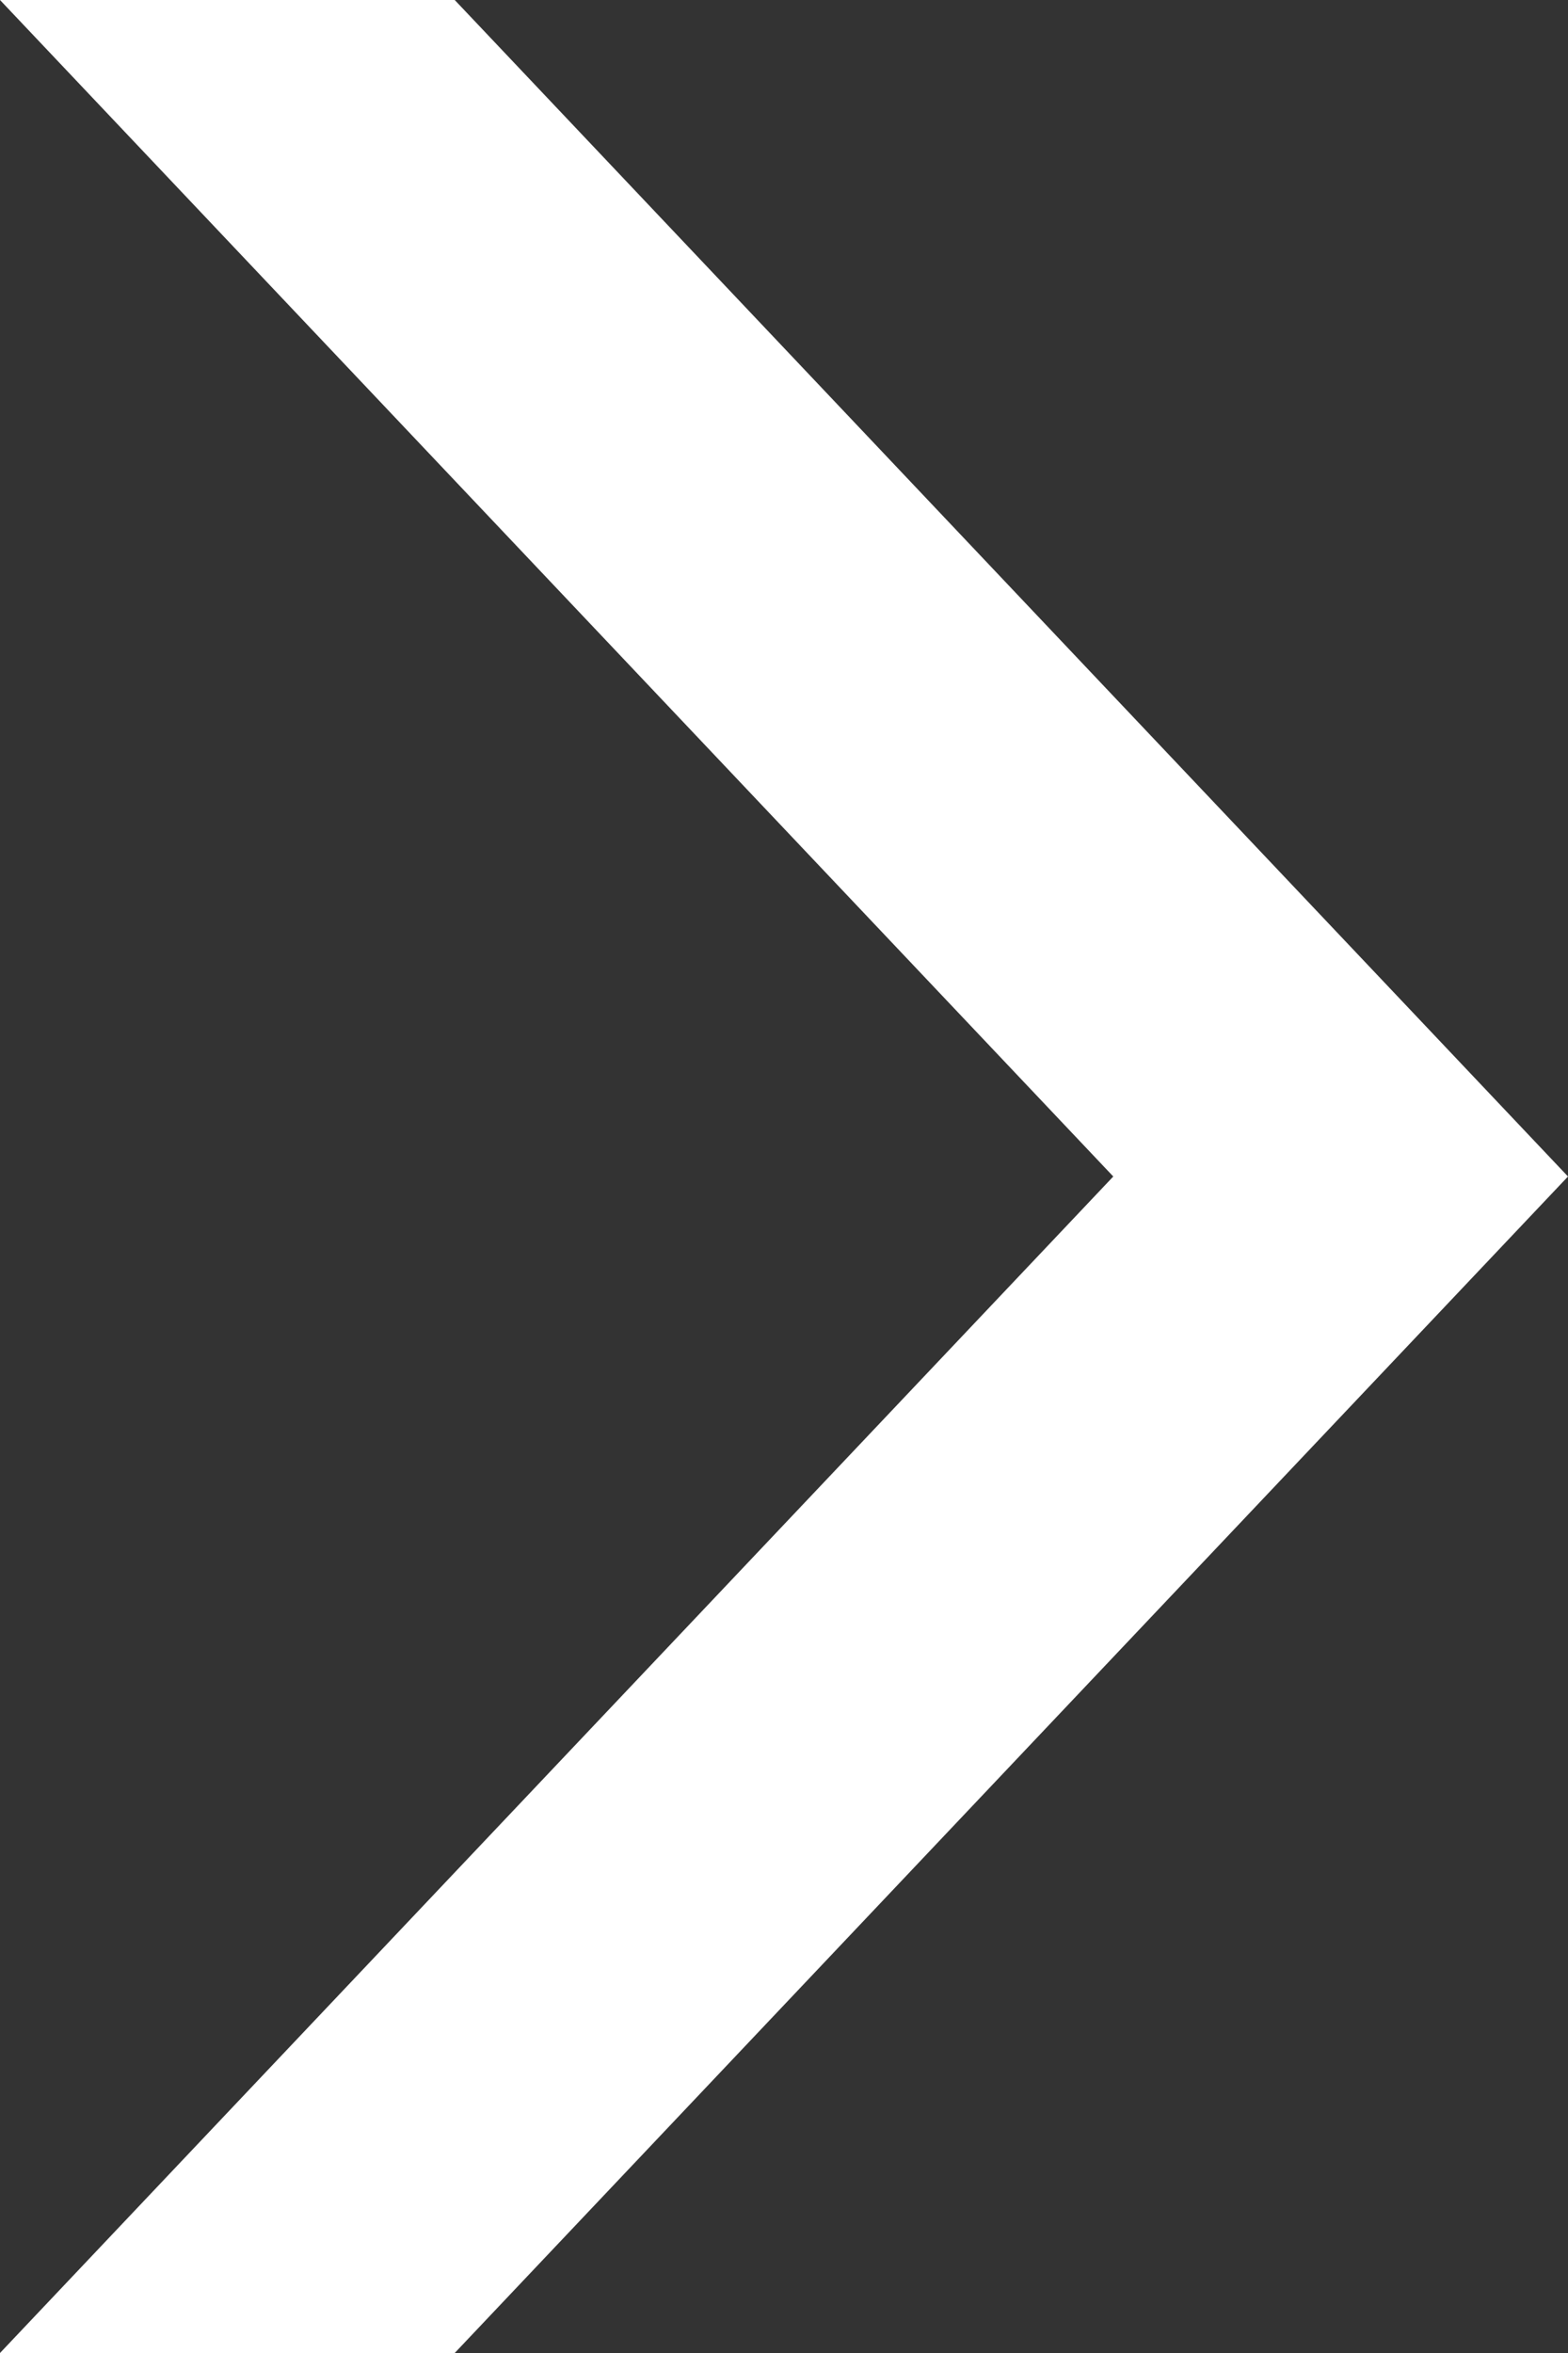
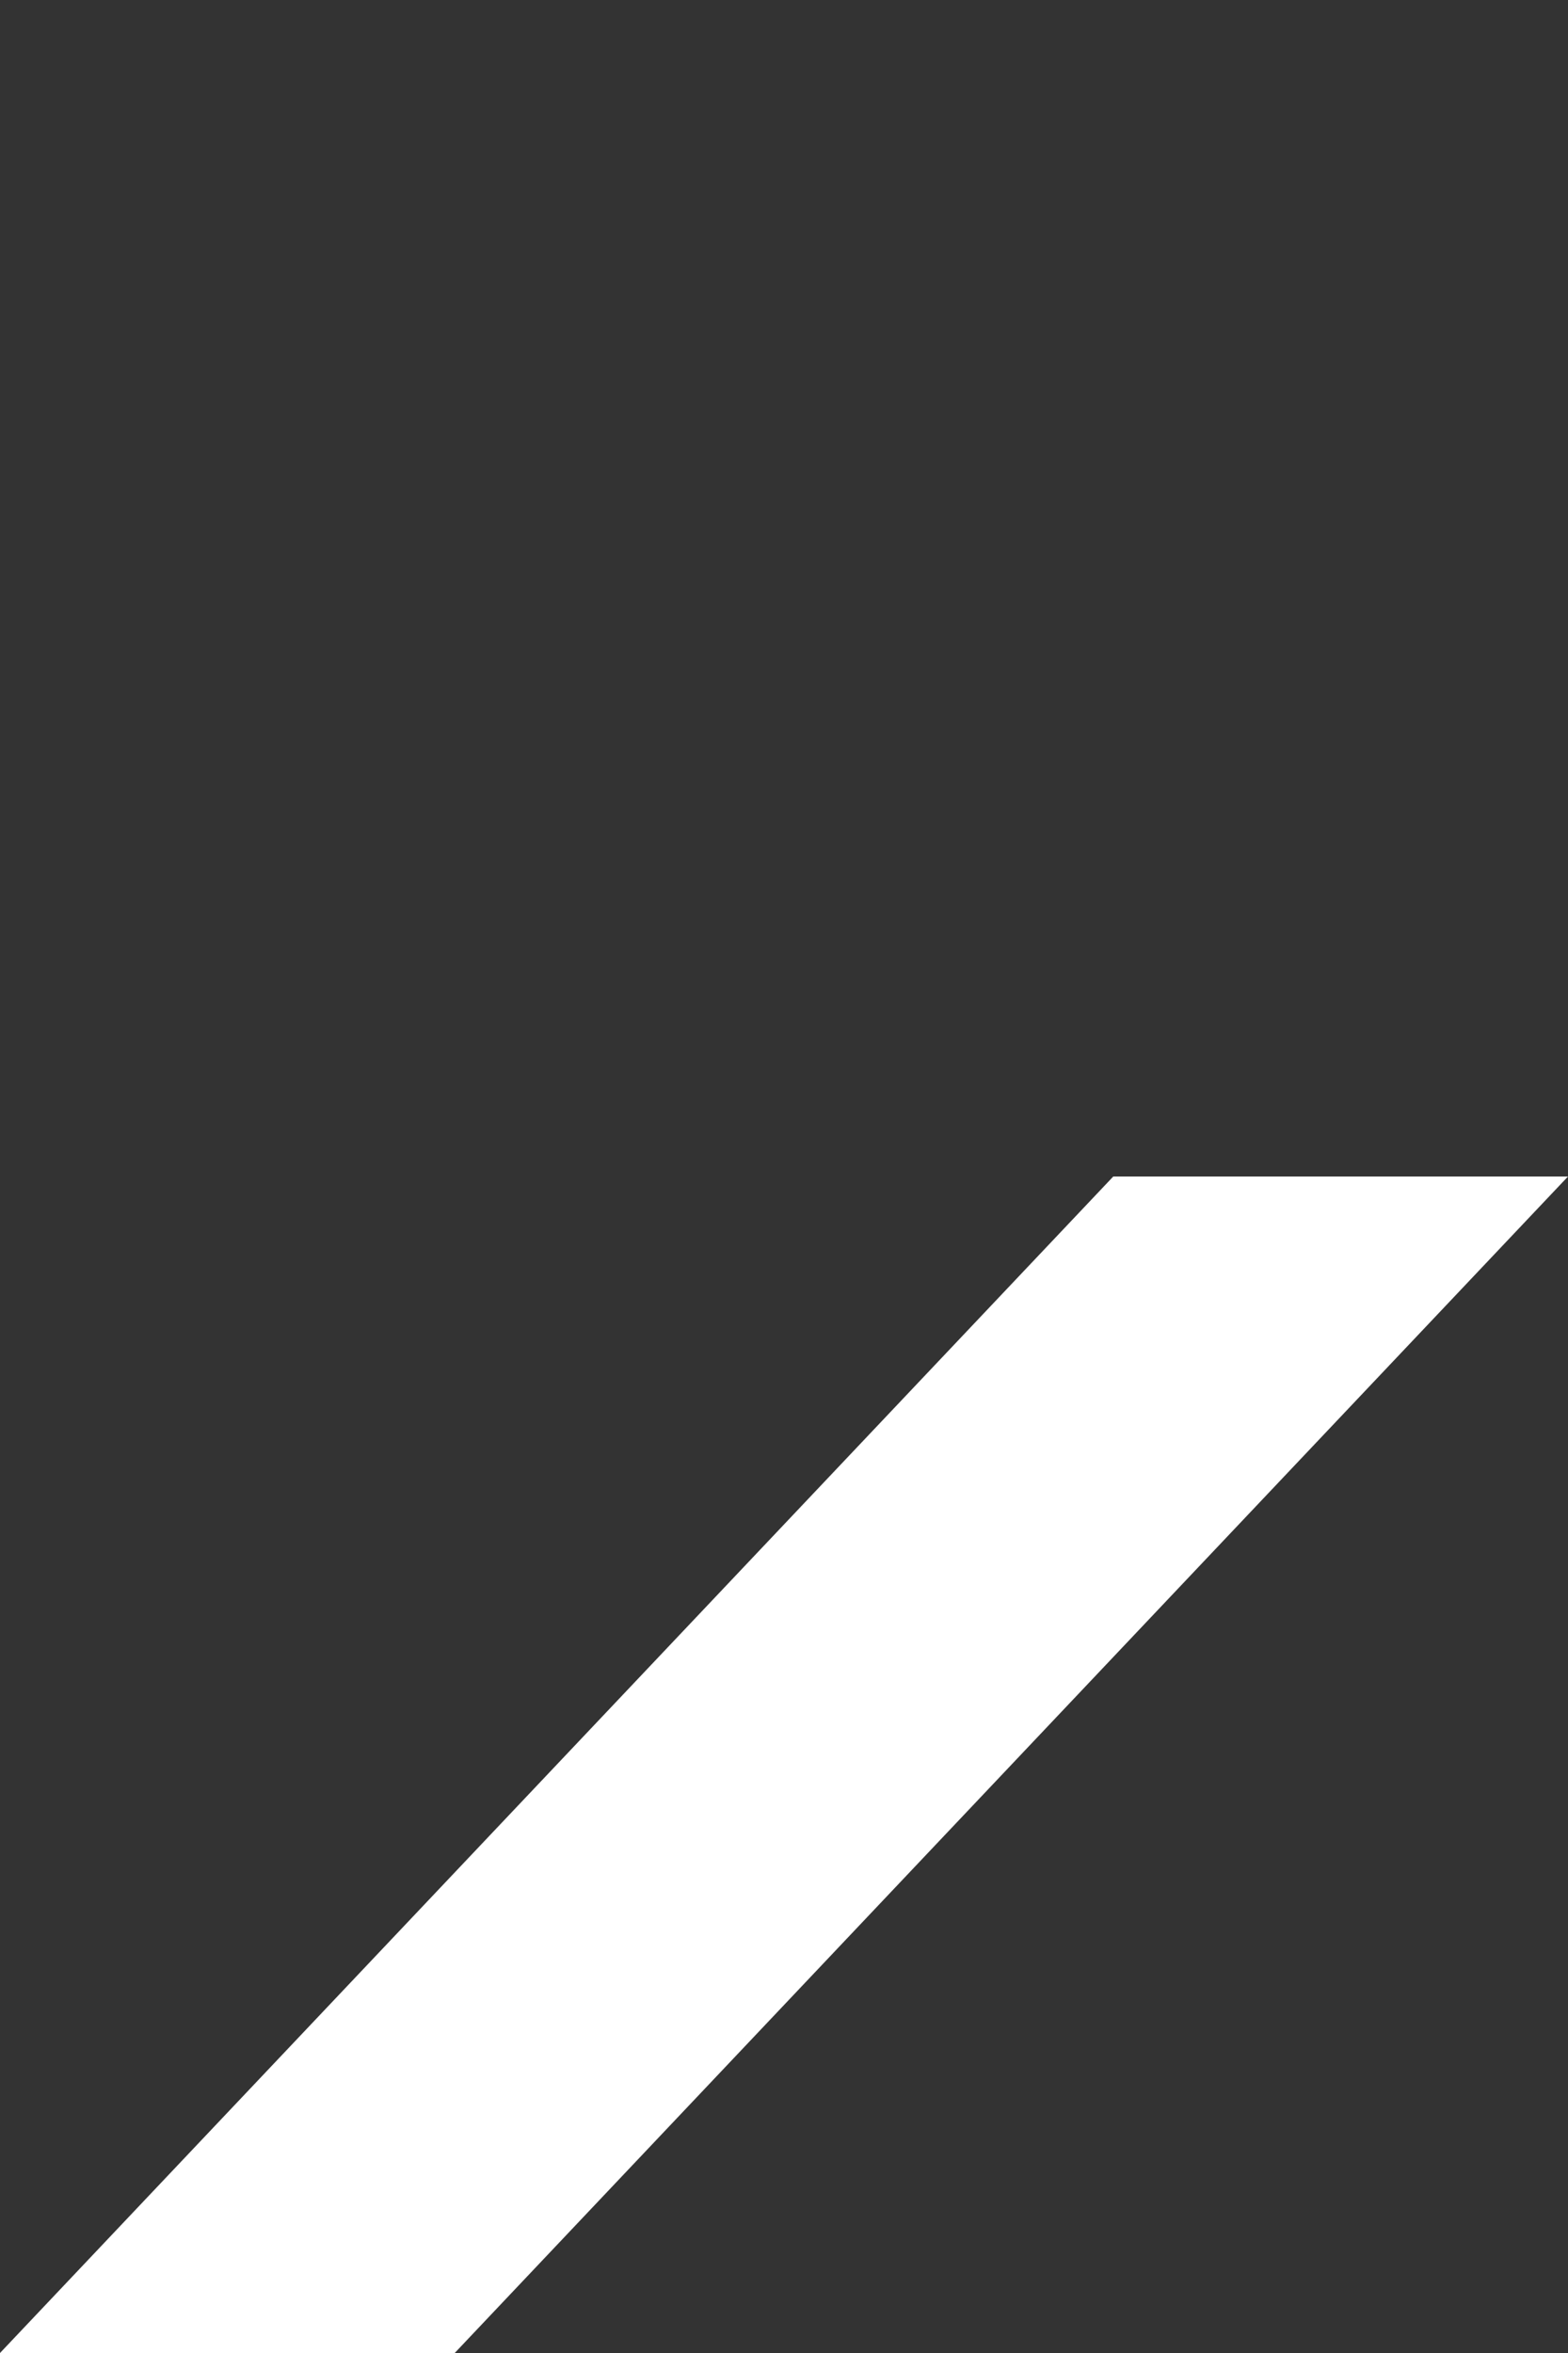
<svg xmlns="http://www.w3.org/2000/svg" id="_レイヤー_2" data-name="レイヤー 2" width="4" height="6" viewBox="0 0 4 6">
  <rect x="0" y="0" width="4" height="6" fill="#333333" stroke="none" />
  <defs>
    <style>
      .cls-1 {
        fill: #fff;
        stroke-width: 0px;
      }
    </style>
  </defs>
  <g id="text">
-     <path class="cls-1" d="M4,3l-2.84,3H0l2.84-3L0,0h1.16l2.84,3Z" />
+     <path class="cls-1" d="M4,3l-2.84,3H0l2.84-3h1.16l2.84,3Z" />
  </g>
</svg>